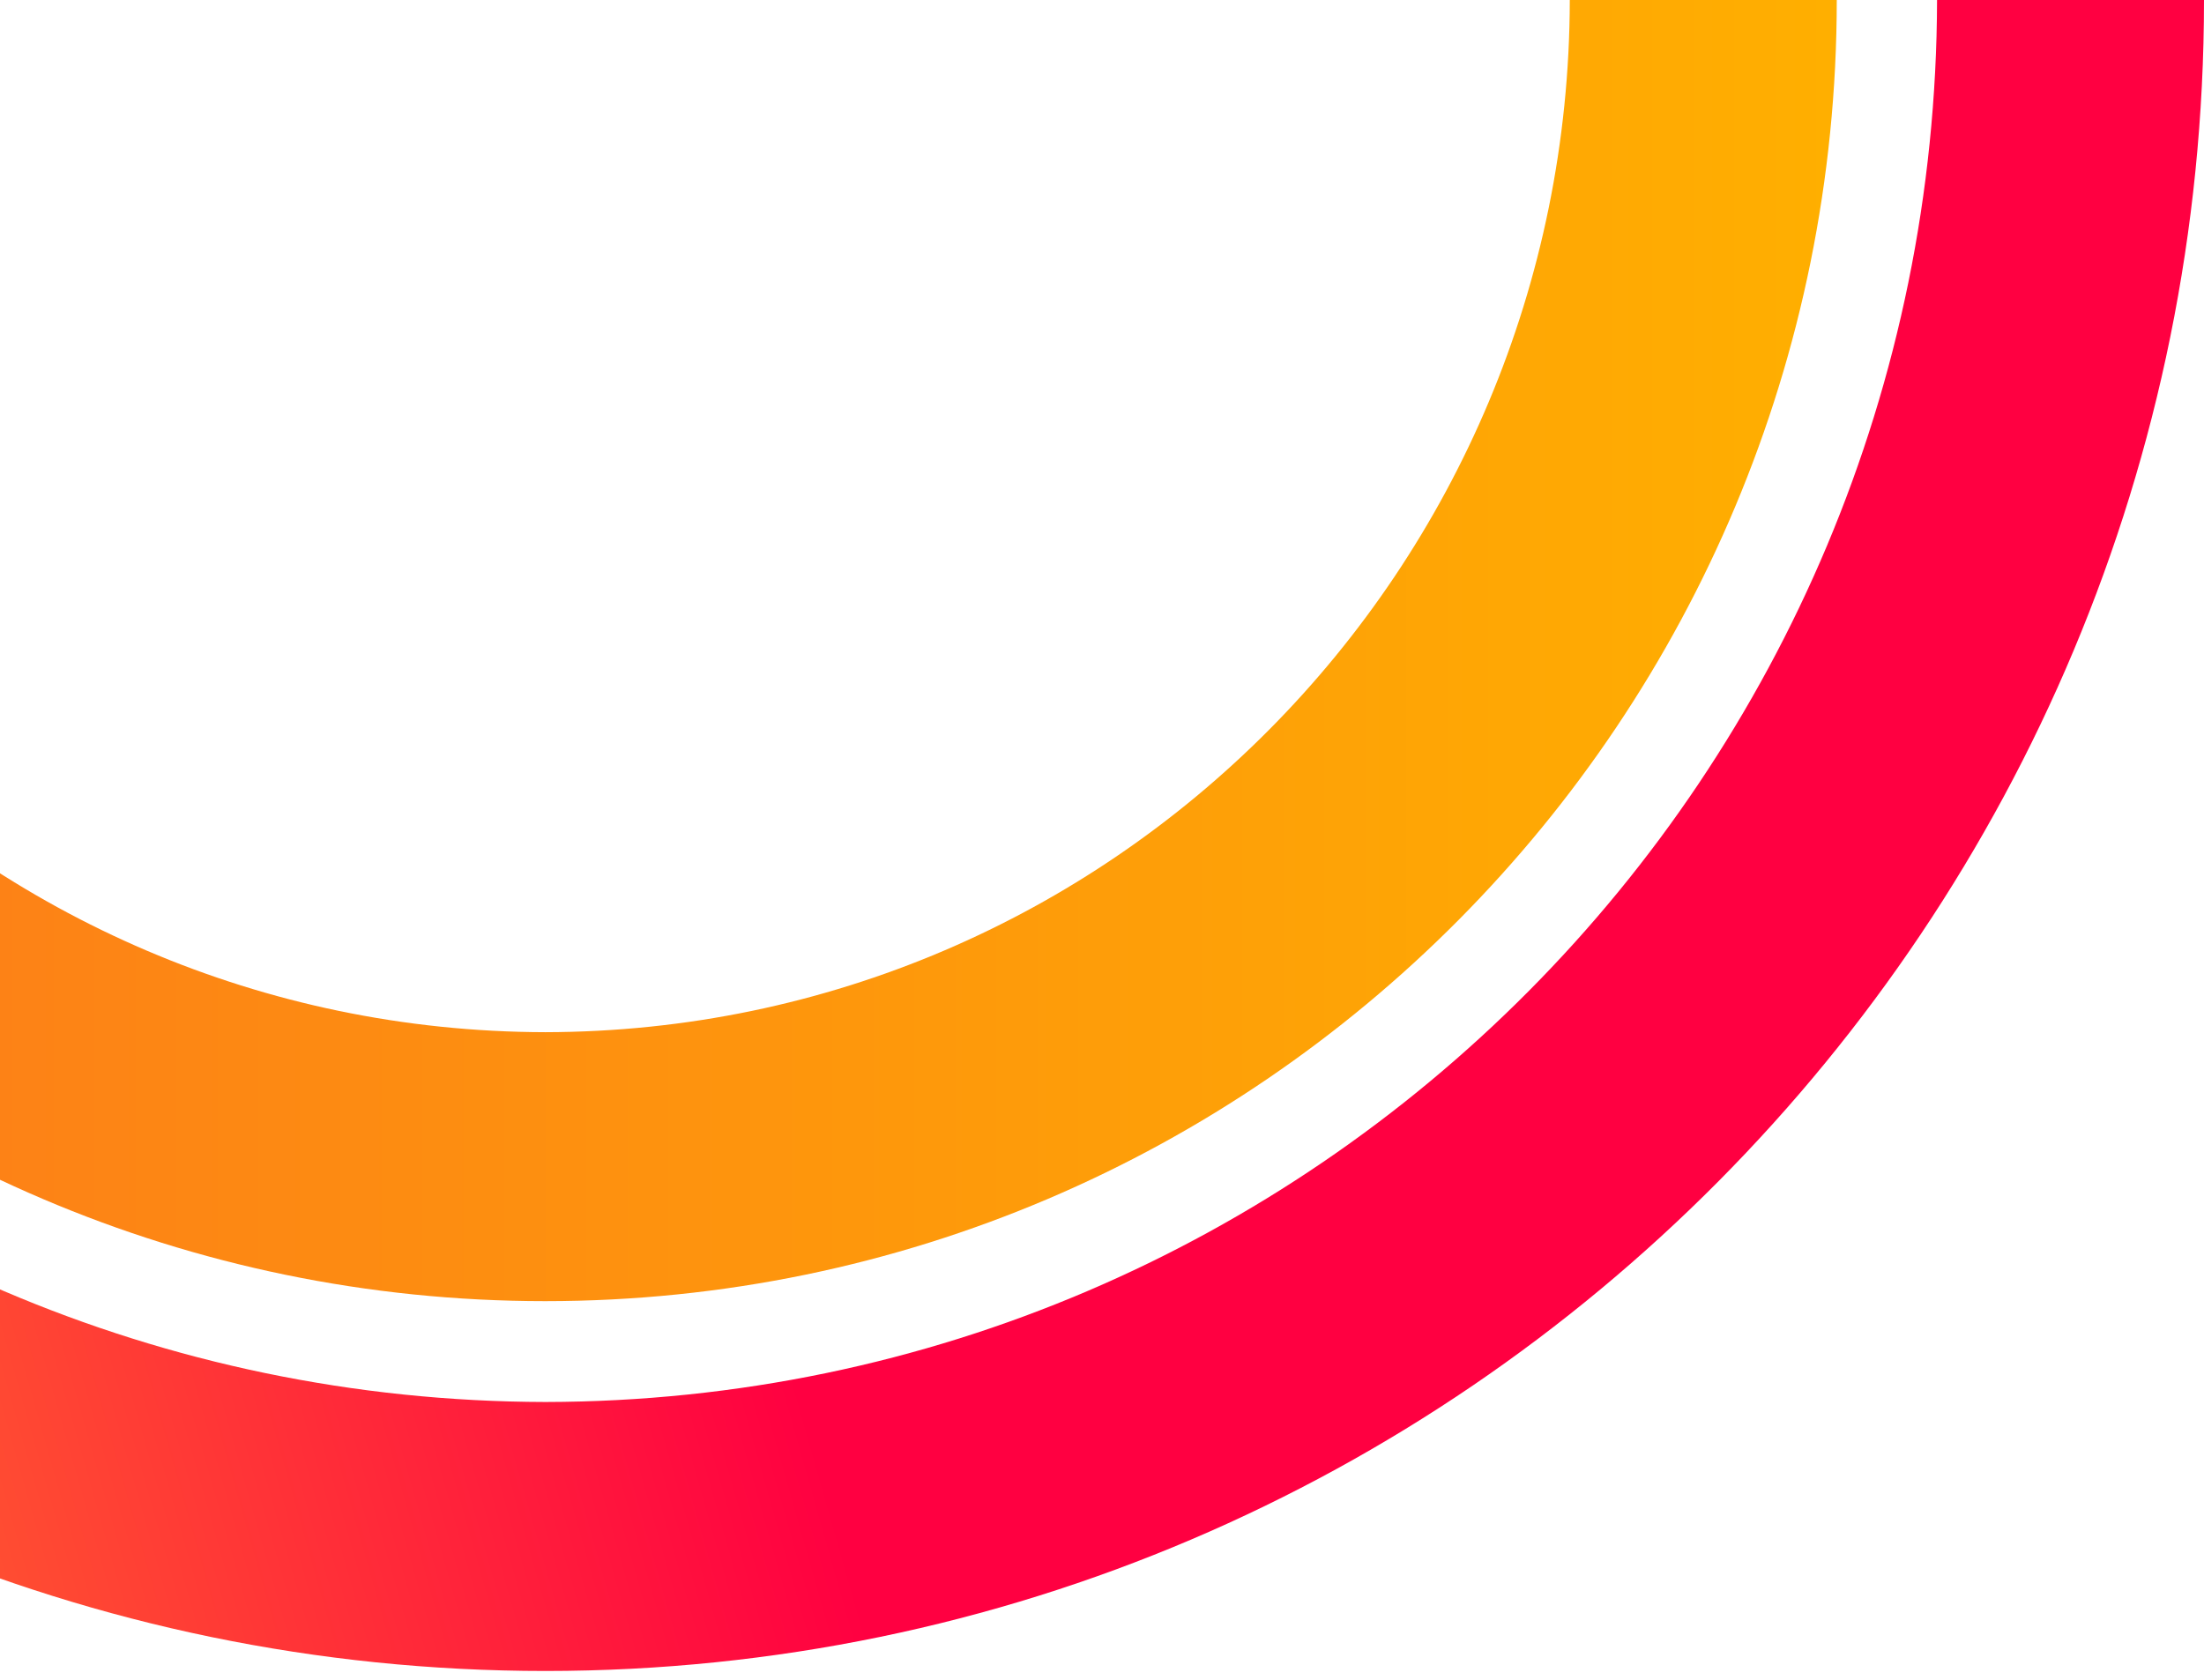
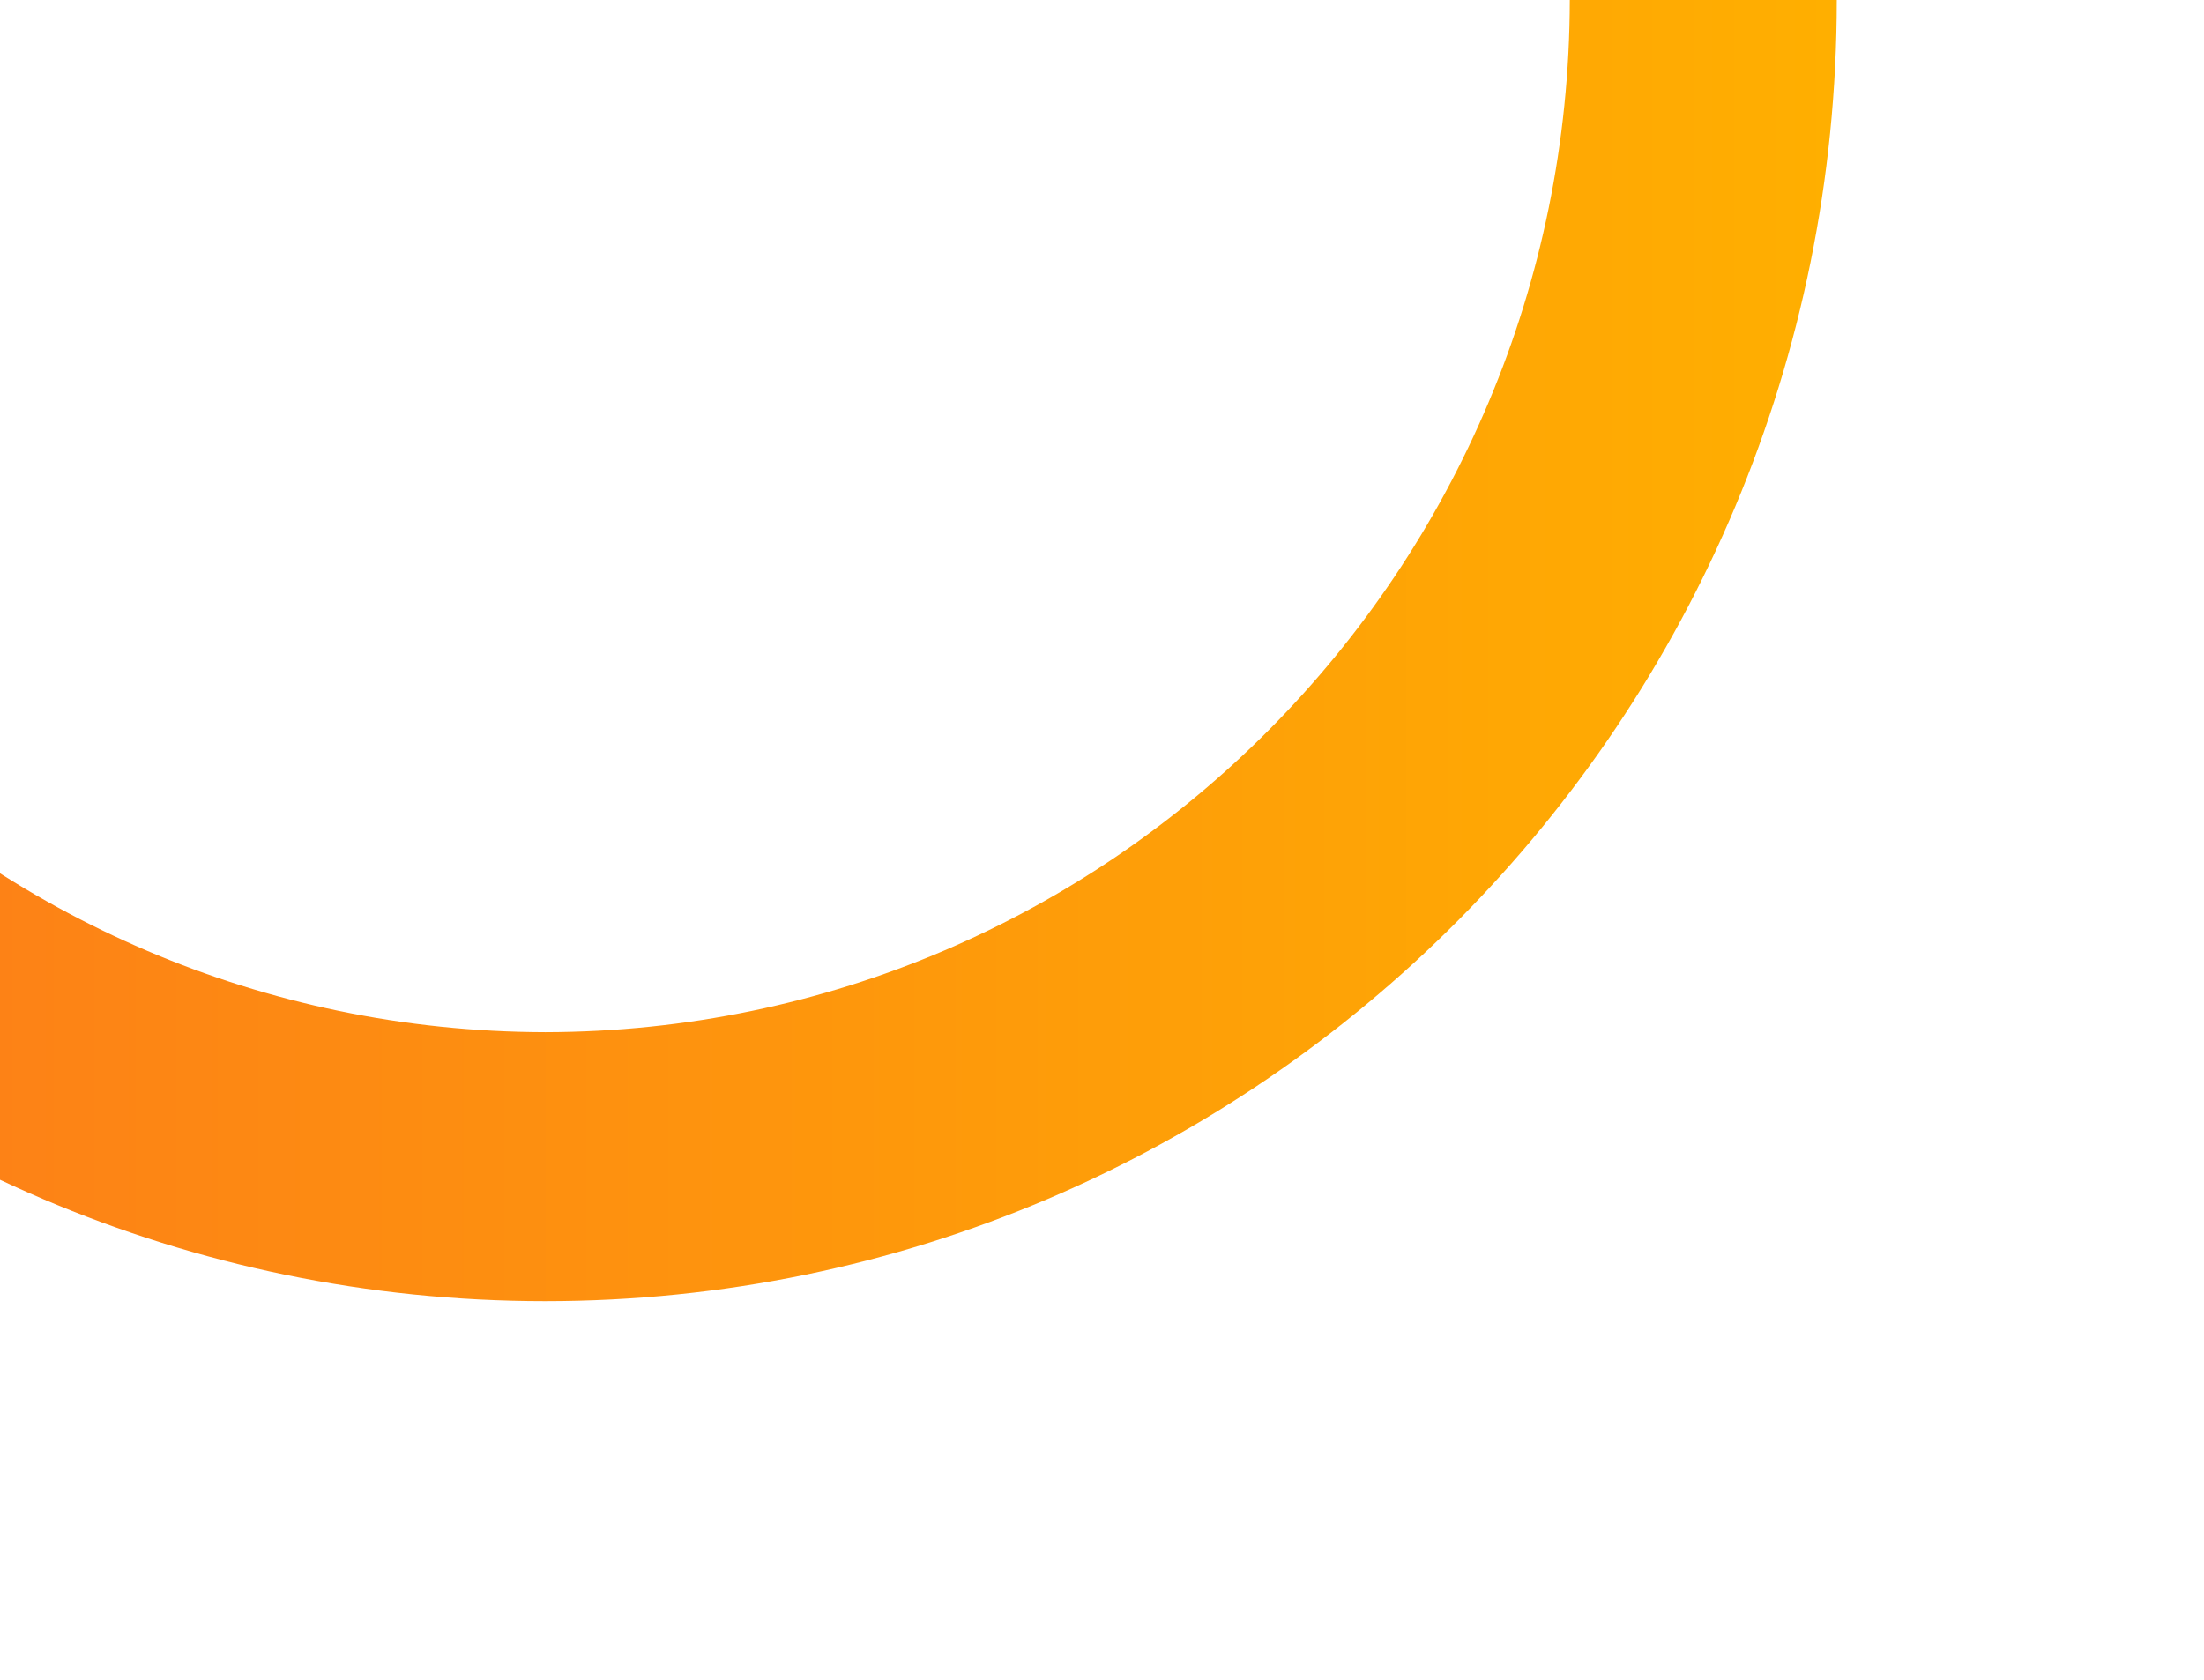
<svg xmlns="http://www.w3.org/2000/svg" width="101" height="77" fill="none">
  <path fill="url(#a)" d="M78.054 0h-6.117c-.046-26.128-21.018-47.264-46.945-47.31C-.928-47.264-21.9-26.128-21.954 0c.046 26.128 21.019 47.263 46.946 47.31 25.927-.047 46.9-21.182 46.945-47.31h12.234c0 32.94-26.493 59.63-59.18 59.638-32.685 0-59.17-26.699-59.178-59.638 0-32.94 26.493-59.63 59.179-59.638C57.678-59.638 84.163-32.94 84.17 0h-6.117Z" />
-   <path fill="url(#b)" d="M-44.883 0h6.116C-38.705 35.49-10.217 64.19 25 64.26 60.217 64.2 88.698 35.49 88.767 0 88.705-35.49 60.217-64.192 25-64.261c-35.217.061-63.698 28.77-63.767 64.26H-51c0-42.3 34.024-76.58 76-76.588 41.976 0 75.992 34.288 76 76.589C101 42.3 66.976 76.58 25 76.589c-41.976 0-75.992-34.288-76-76.59h6.117Z" />
  <defs>
    <linearGradient id="a" x1="-34.187" x2="84.171" y1="0" y2="0" gradientUnits="userSpaceOnUse">
      <stop stop-color="#FC701F" />
      <stop offset="1" stop-color="#FFAF00" />
    </linearGradient>
    <linearGradient id="b" x1="101" x2="-46.13" y1="-15.956" y2="25.747" gradientUnits="userSpaceOnUse">
      <stop offset=".547" stop-color="#FF0041" />
      <stop offset="1" stop-color="#FF8E25" />
    </linearGradient>
  </defs>
</svg>